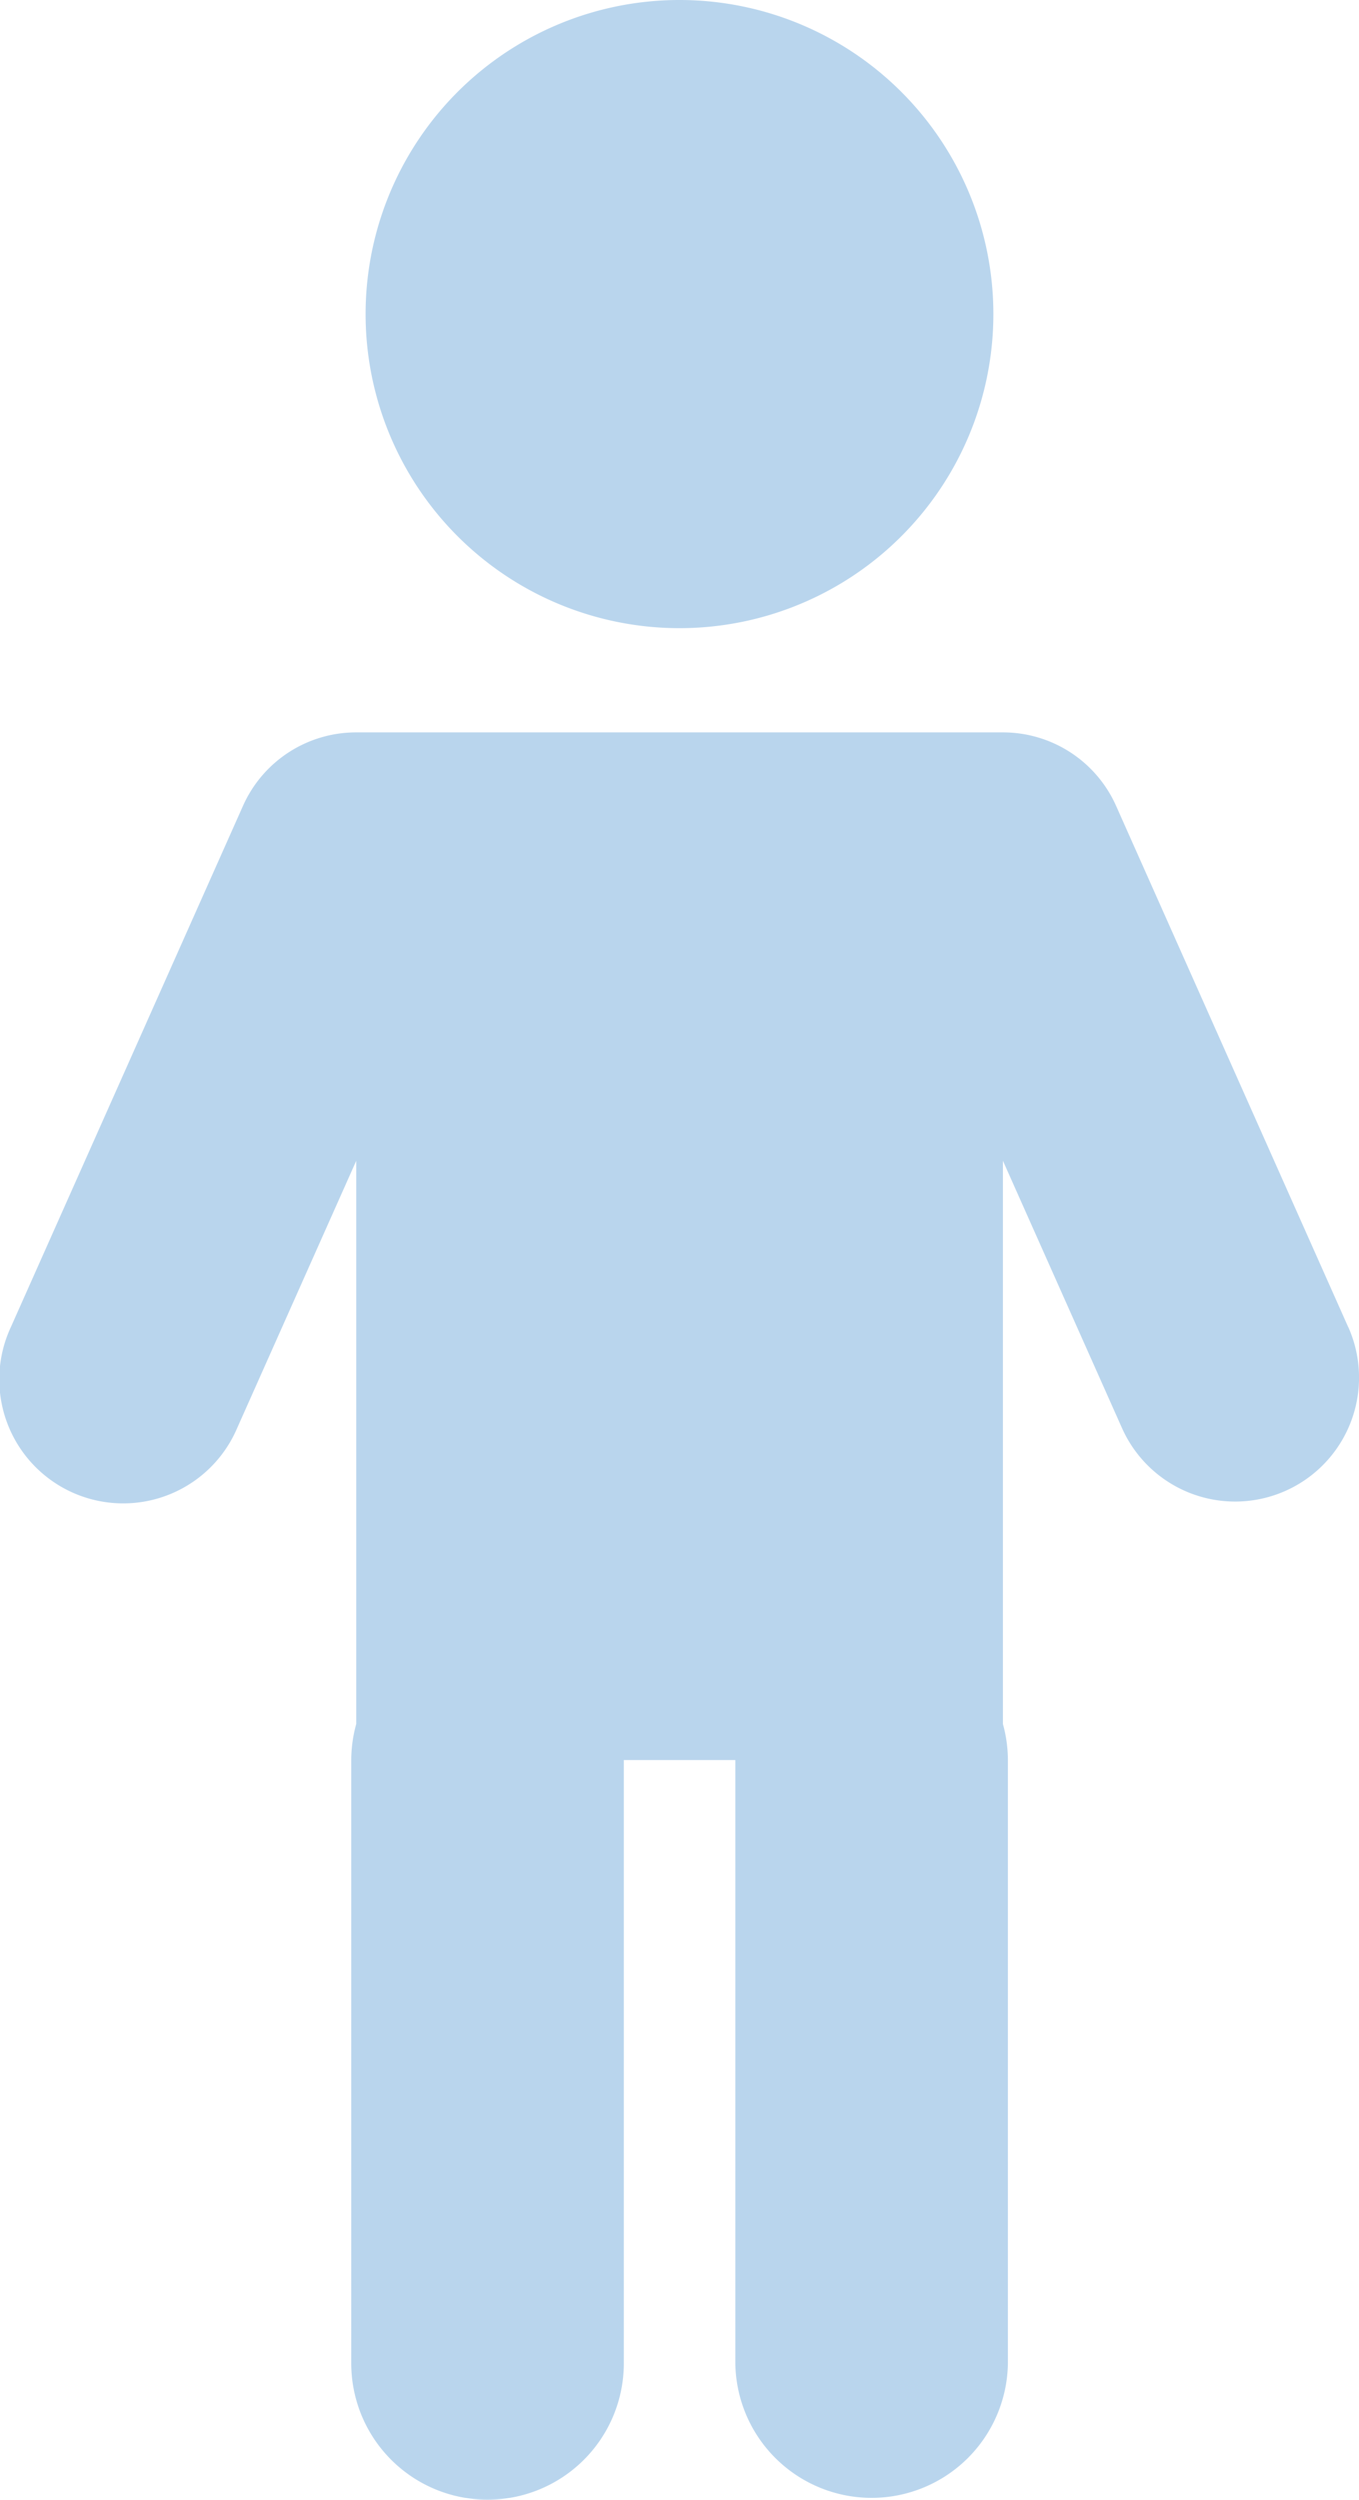
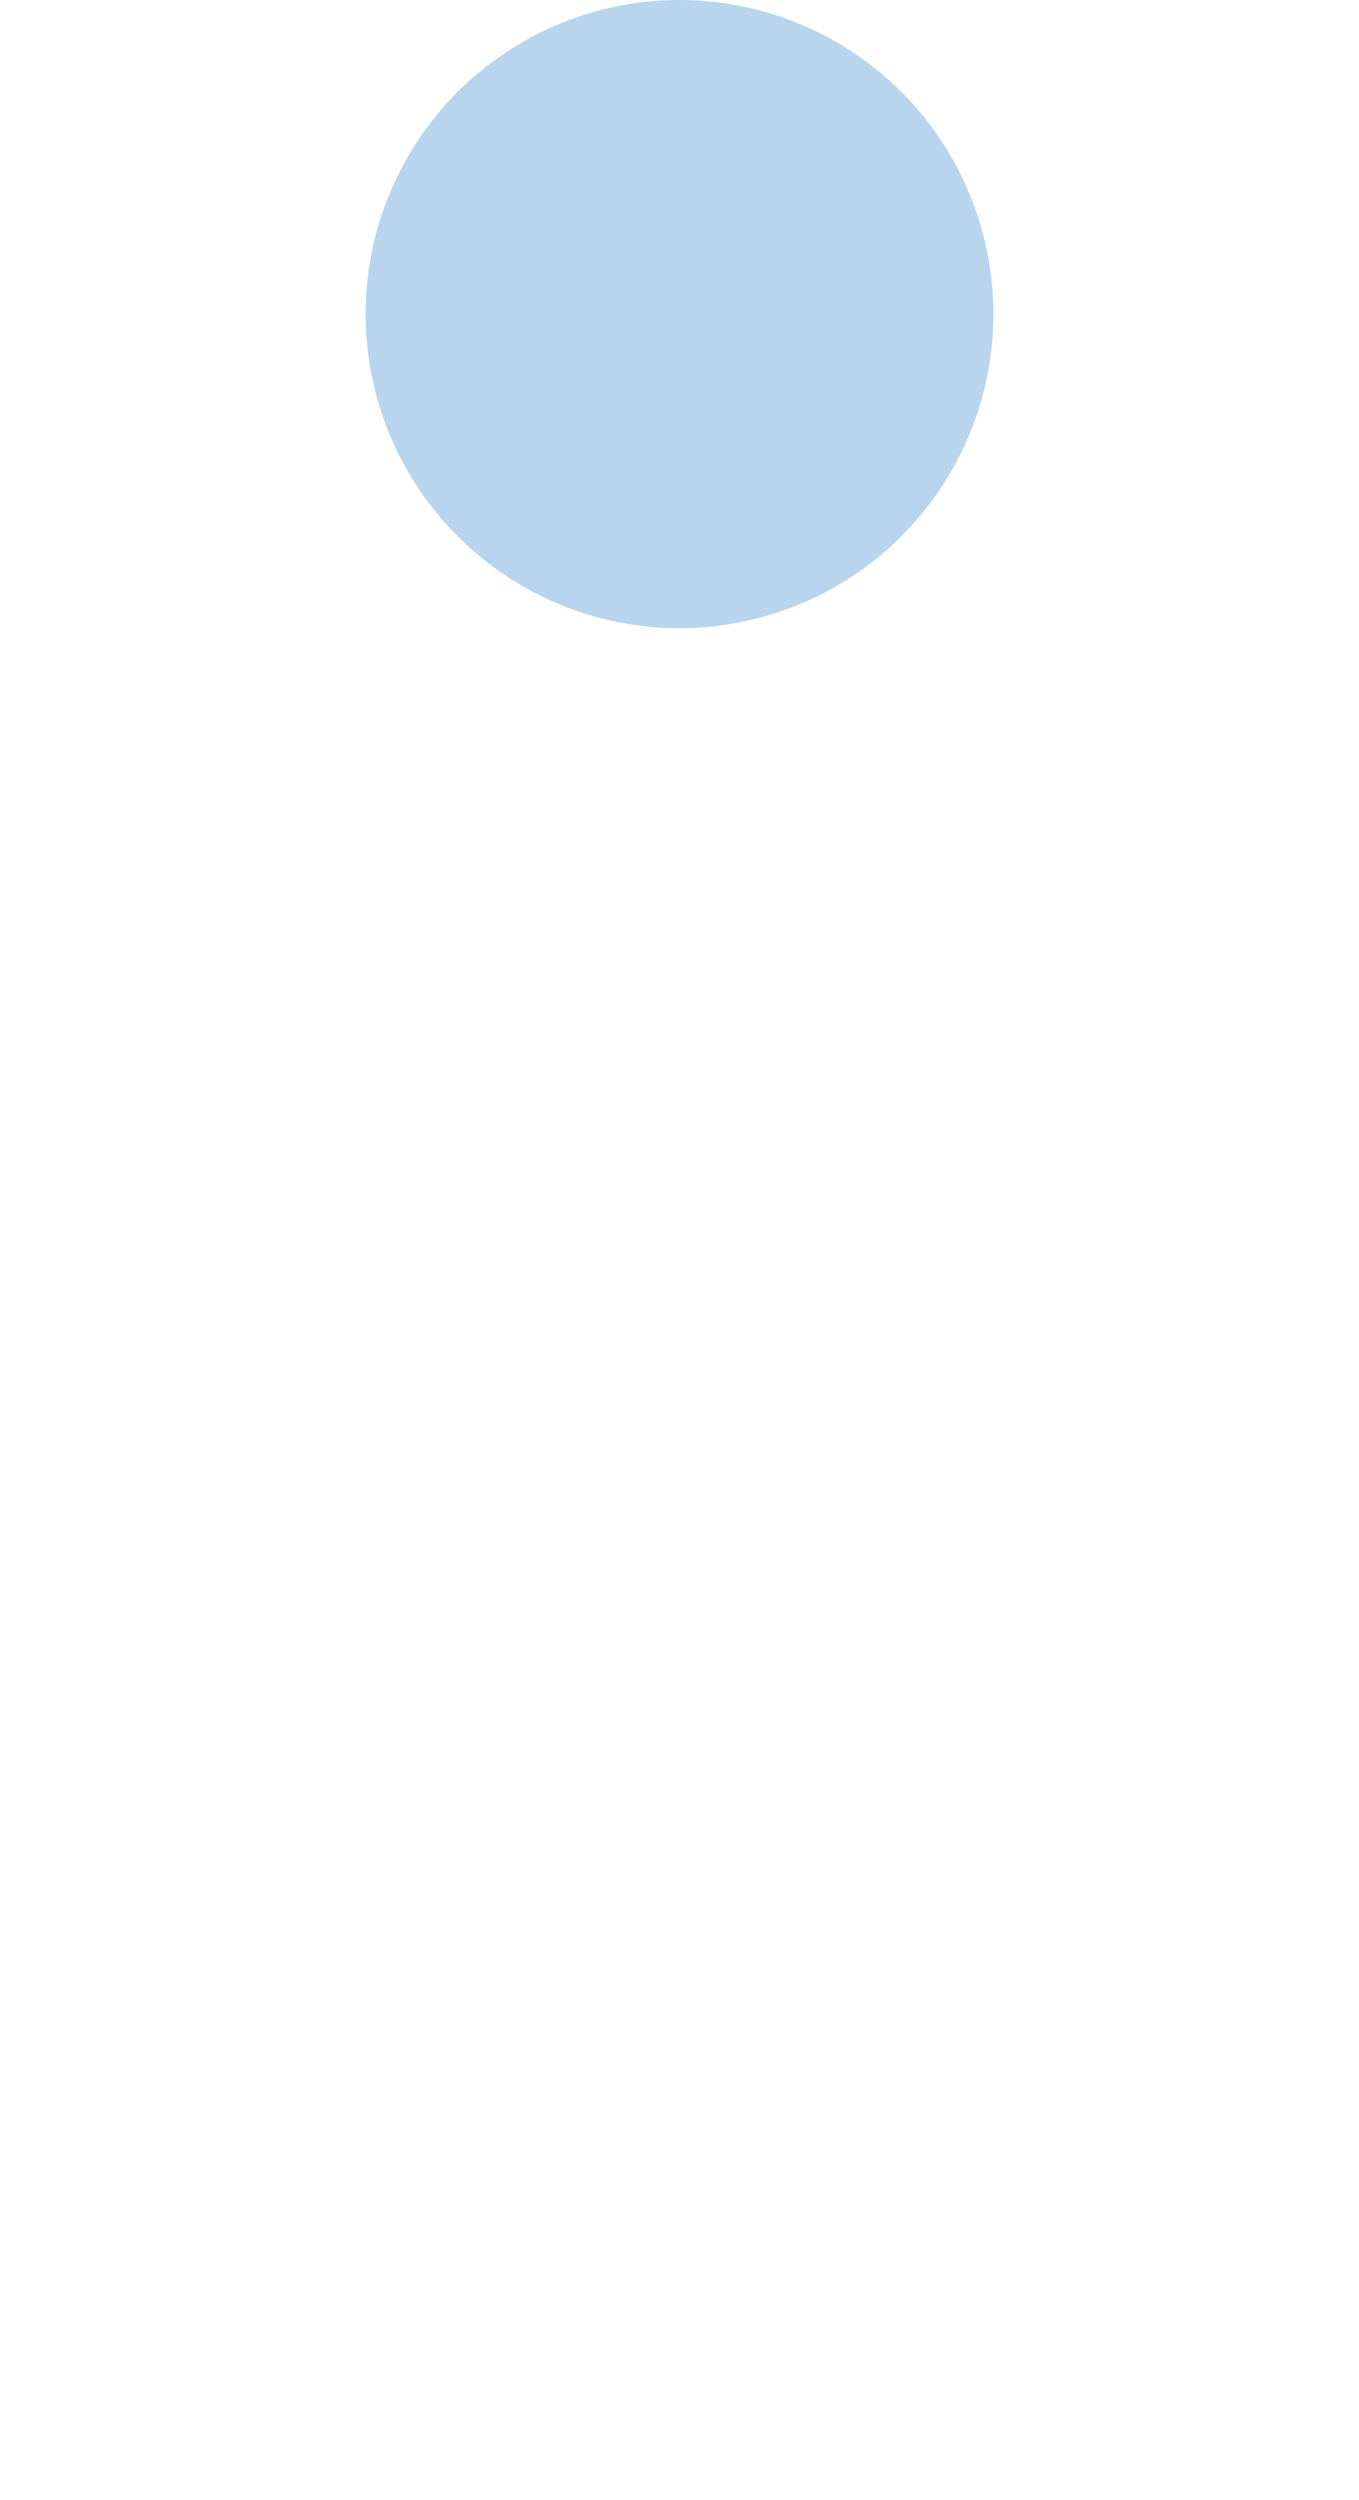
<svg xmlns="http://www.w3.org/2000/svg" id="グループ_6308" data-name="グループ 6308" width="52.099" height="95.769" viewBox="0 0 52.099 95.769">
  <path id="パス_4291" data-name="パス 4291" d="M203.132,24.066A12.033,12.033,0,1,0,191.1,12.033a12.033,12.033,0,0,0,12.033,12.033" transform="translate(-177.084)" fill="#b9d5ed" />
-   <path id="パス_4292" data-name="パス 4292" d="M212.642,83.126l-8.9-19.972a4.747,4.747,0,0,0-4.338-2.813v0H174.61v0a4.746,4.746,0,0,0-4.338,2.813l-8.9,19.972a4.75,4.75,0,1,0,8.676,3.867l4.565-10.24V98.33a5.209,5.209,0,0,0-.191,1.381v23.114a5.224,5.224,0,1,0,10.449,0V99.712h4.275v23.114a5.225,5.225,0,0,0,10.449,0V99.712a5.229,5.229,0,0,0-.191-1.381V76.752l4.565,10.241a4.749,4.749,0,1,0,8.676-3.867" transform="translate(-160.956 -32.282)" fill="#b9d5ed" />
</svg>